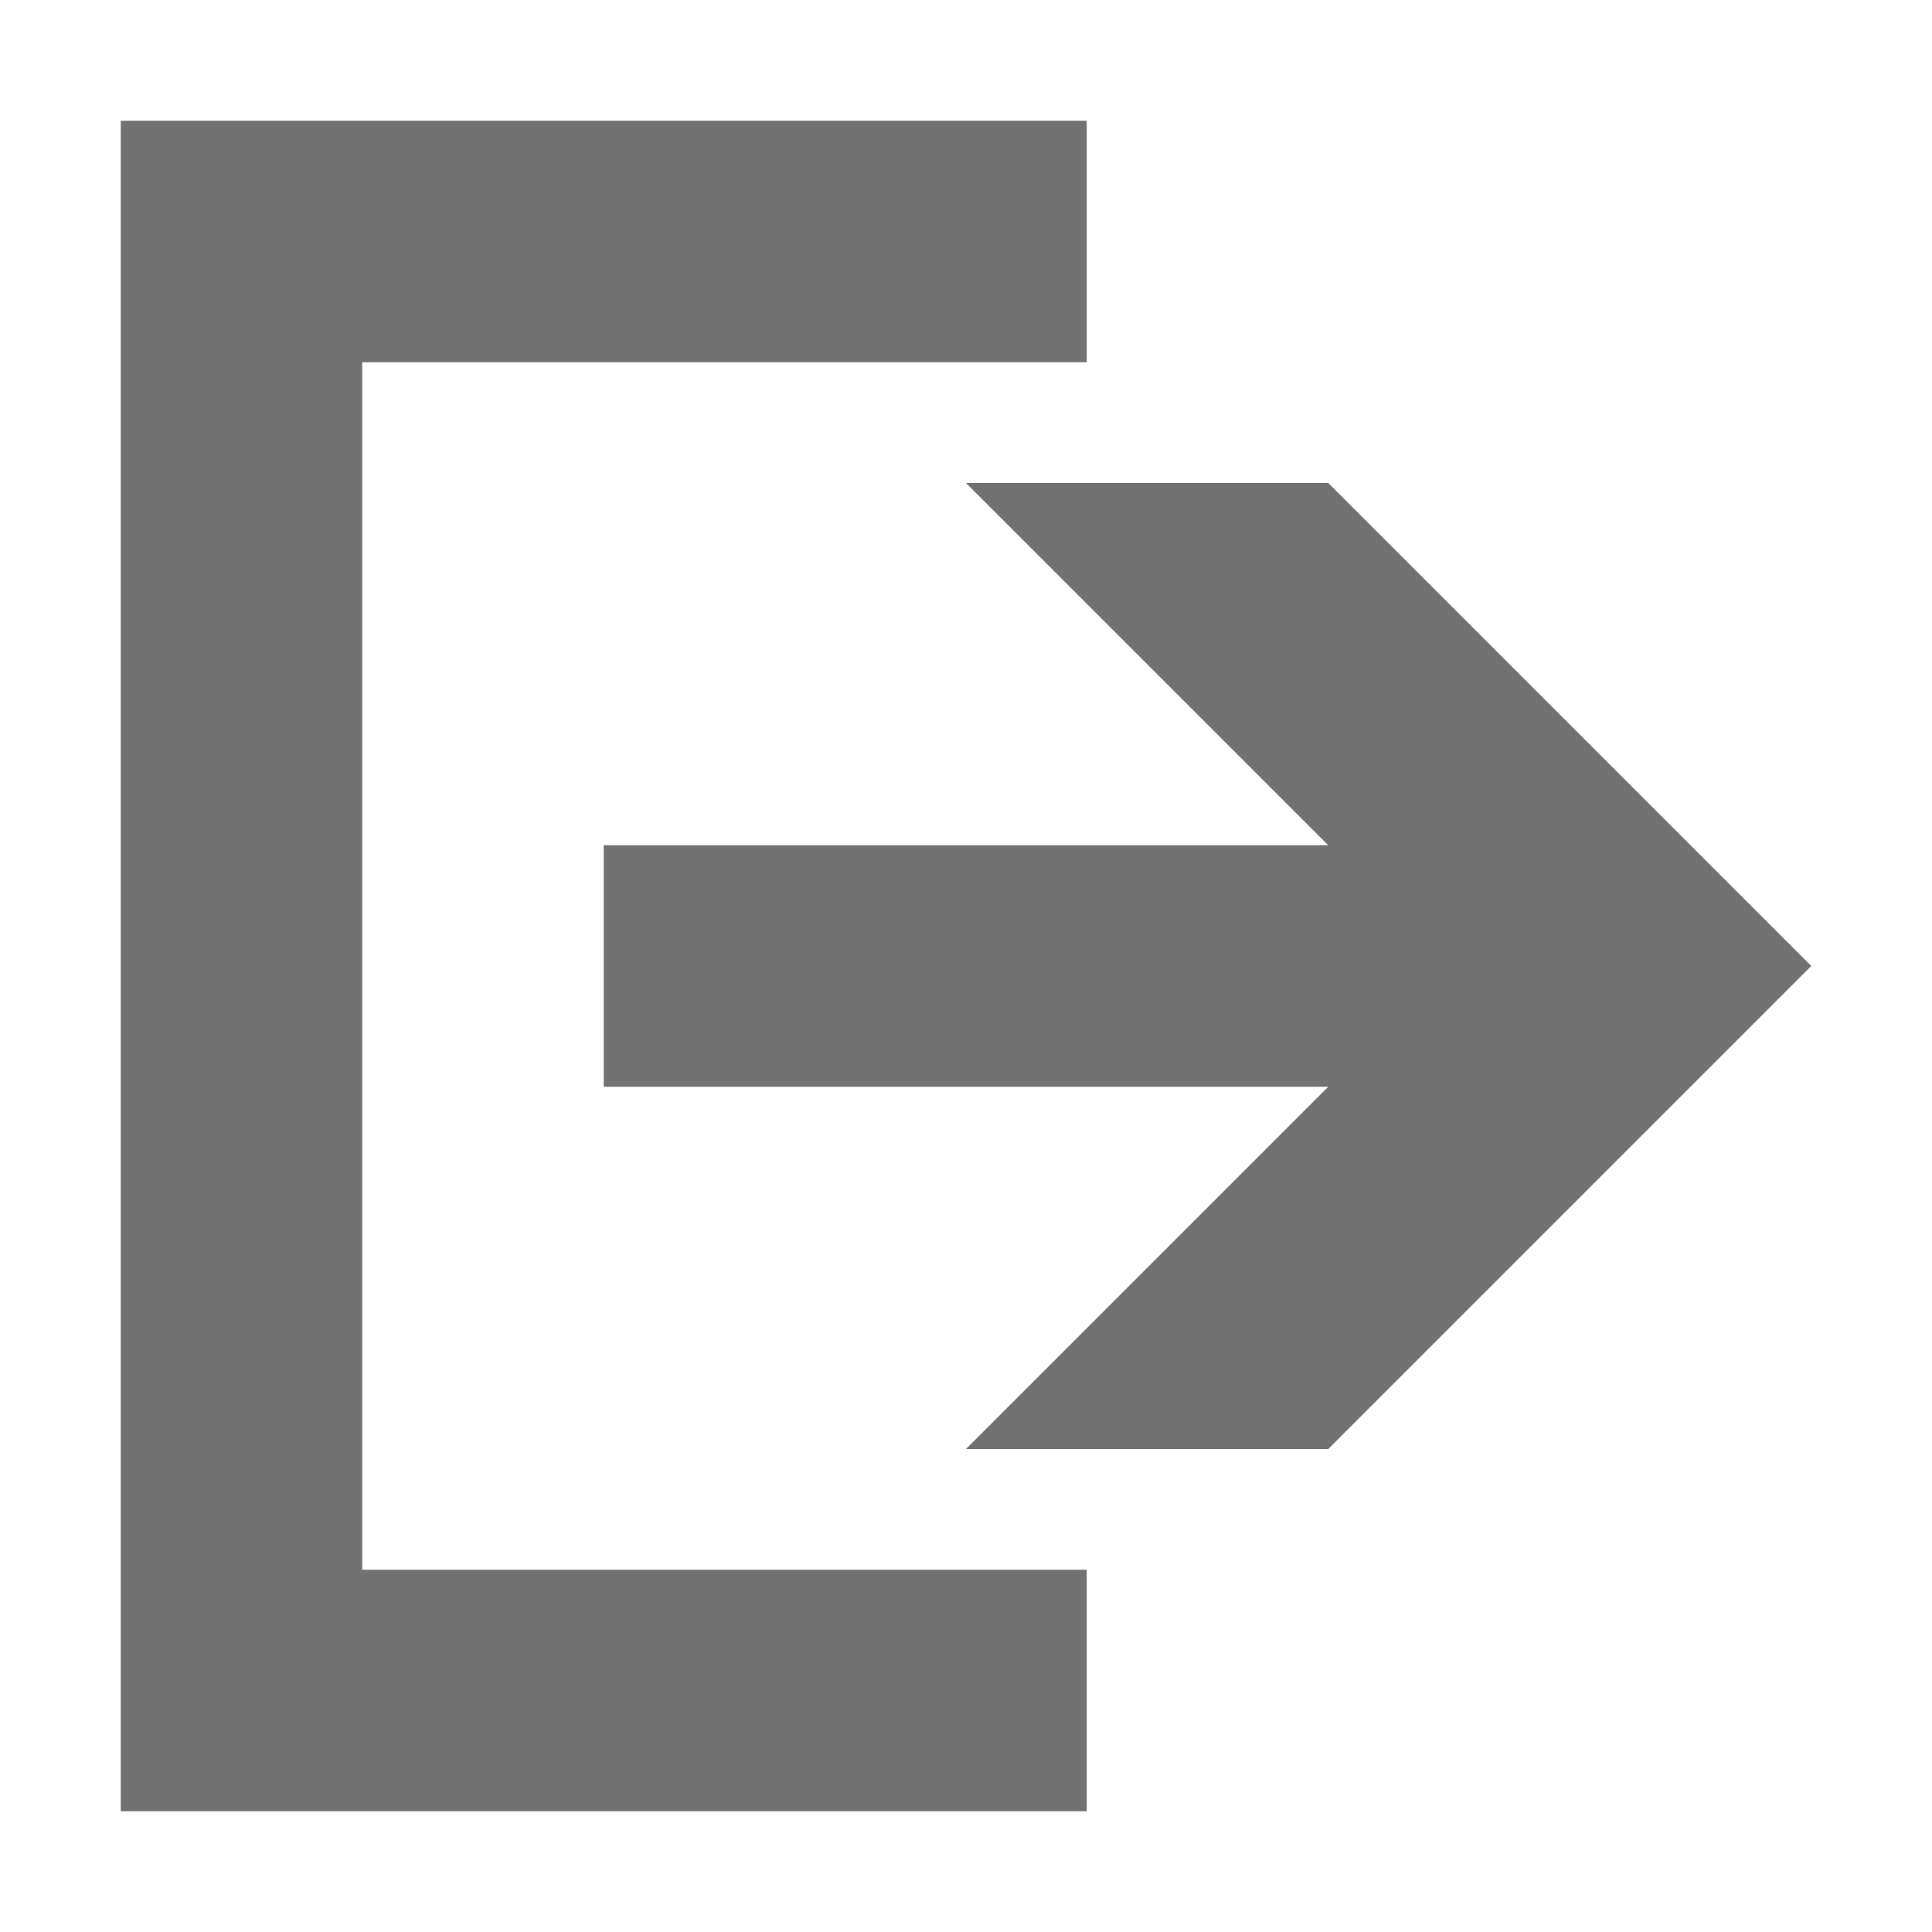
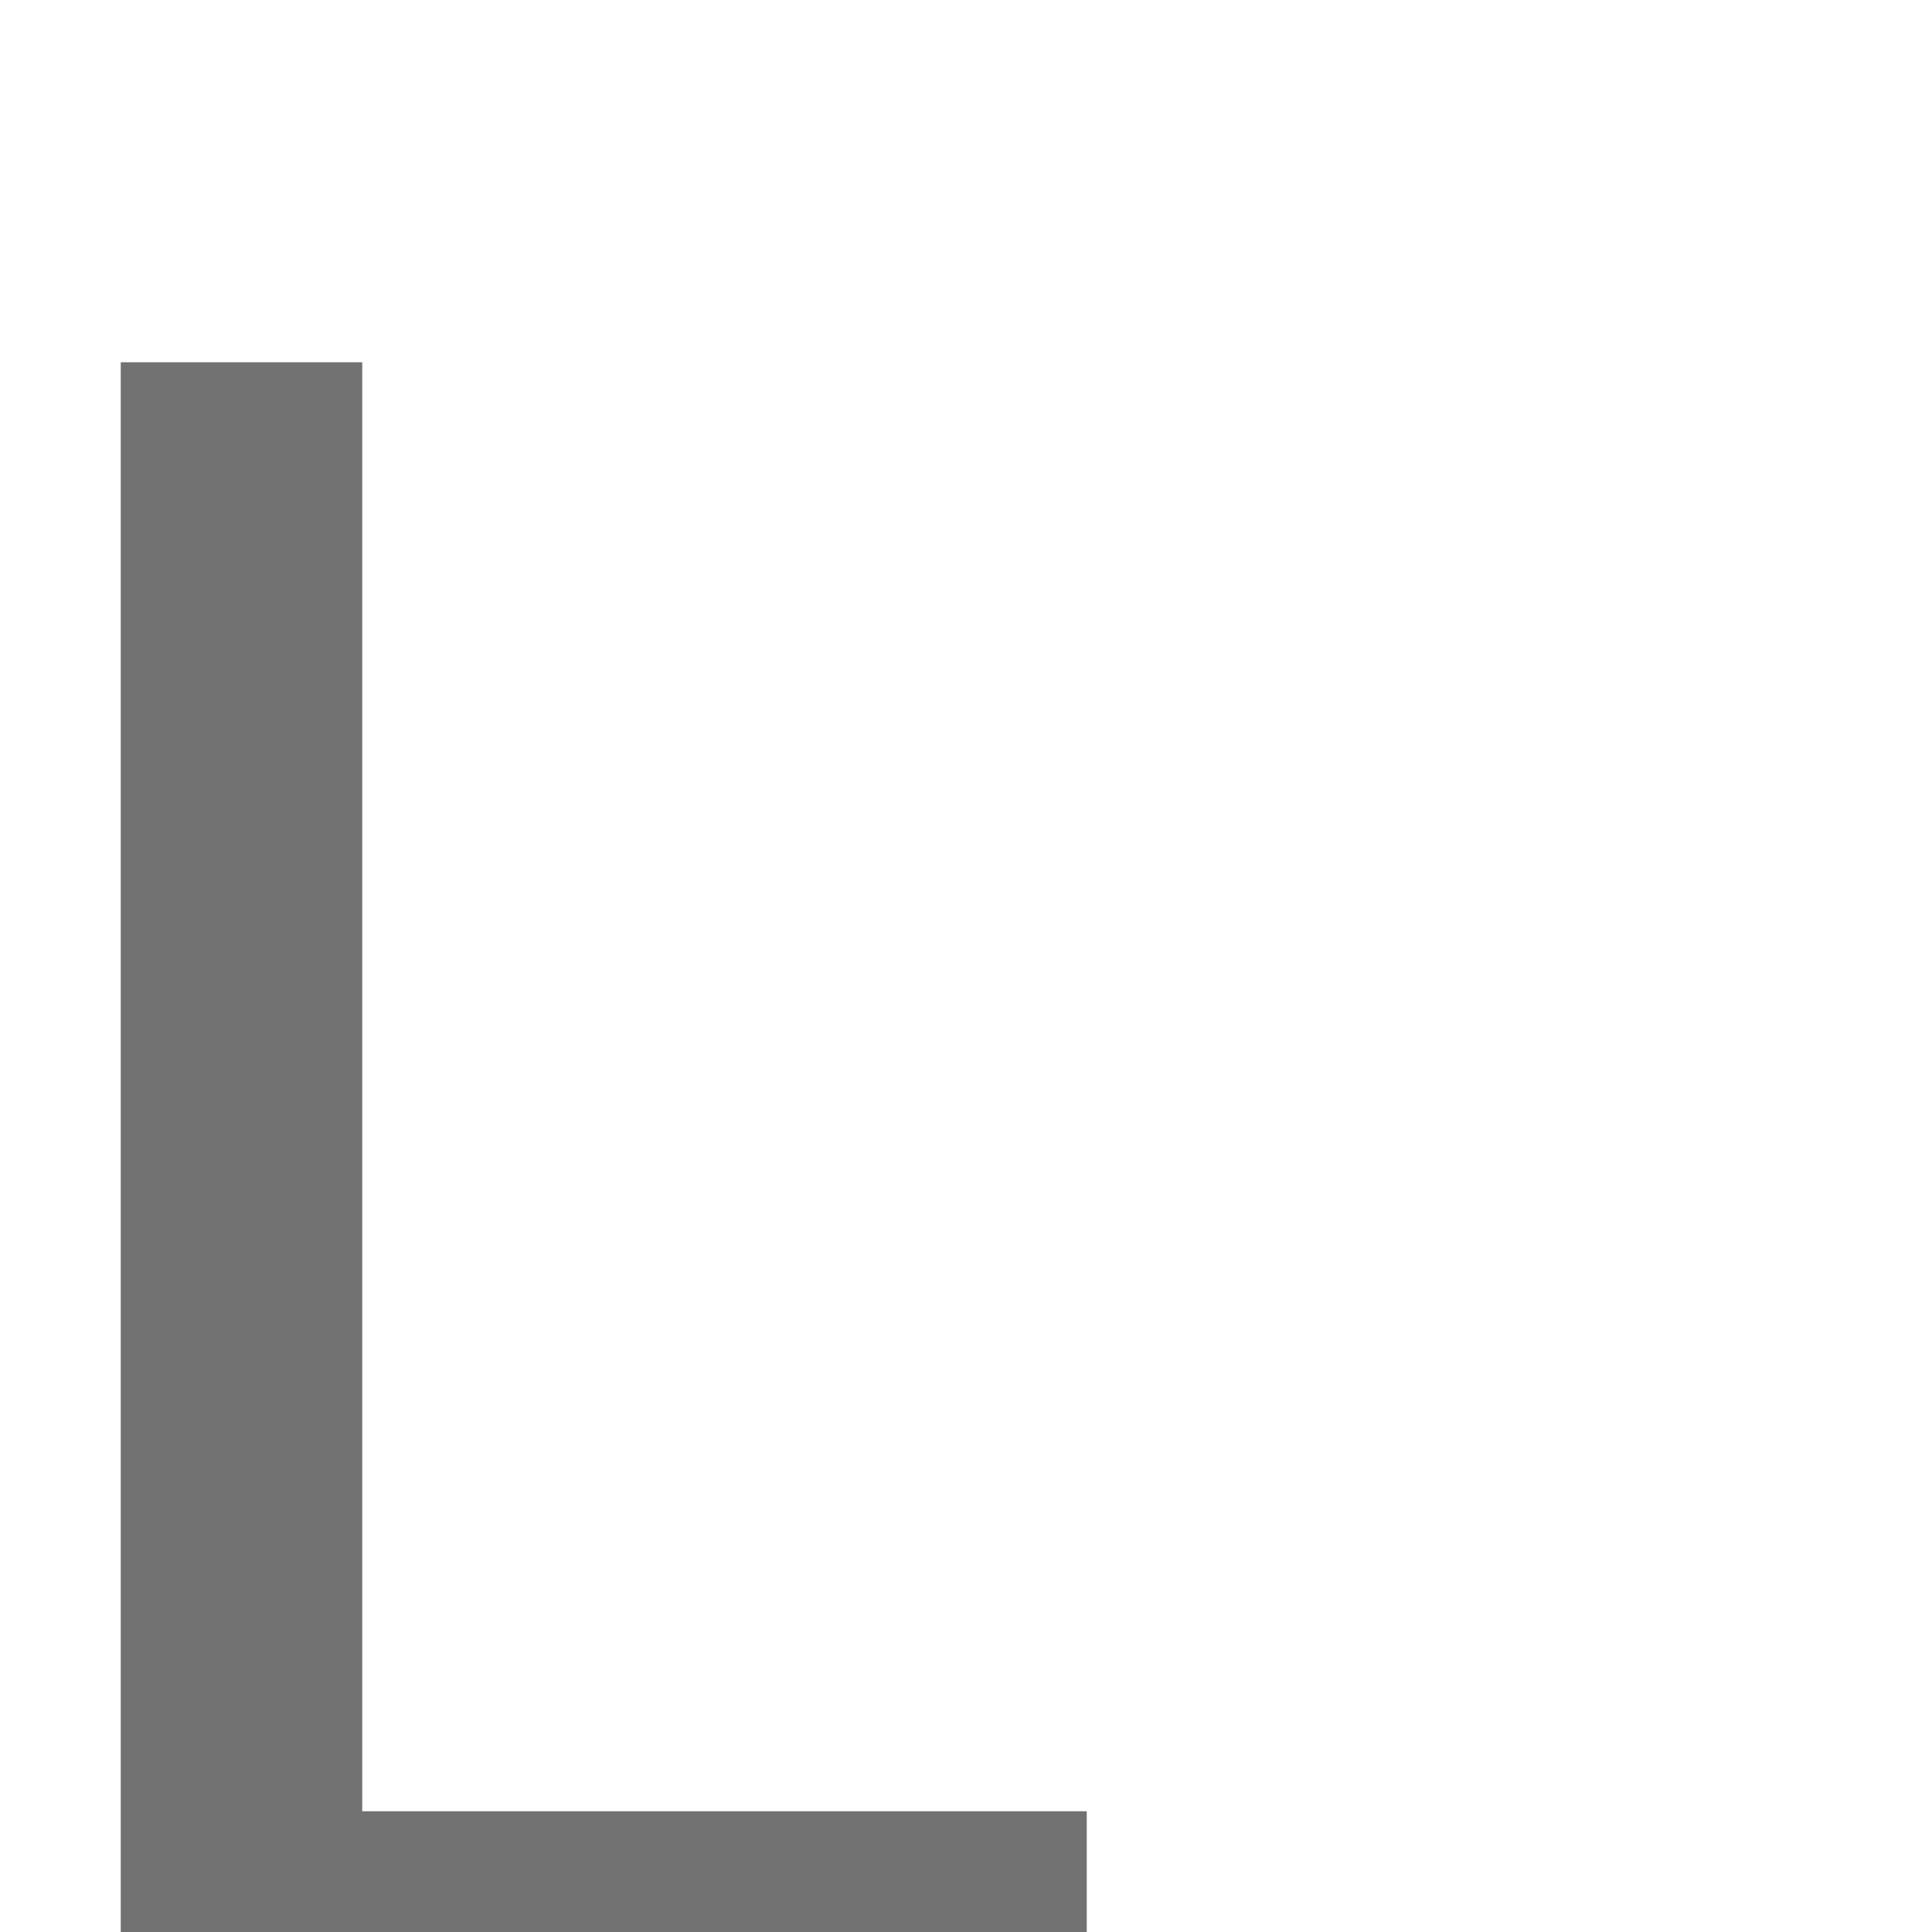
<svg xmlns="http://www.w3.org/2000/svg" version="1.1" id="Ebene_1" x="0px" y="0px" viewBox="0 0 16 16" style="enable-background:new 0 0 16 16;" xml:space="preserve">
  <style type="text/css">
	.st0{fill:#727272;}
</style>
  <g>
-     <path class="st0" d="M9,3V1H1v14h8v-2H3V3H9z" />
-     <path class="st0" d="M11,4H8l3,3H5v2h6l-3,3h3l1-1l3-3L11,4z" />
+     <path class="st0" d="M9,3H1v14h8v-2H3V3H9z" />
  </g>
</svg>